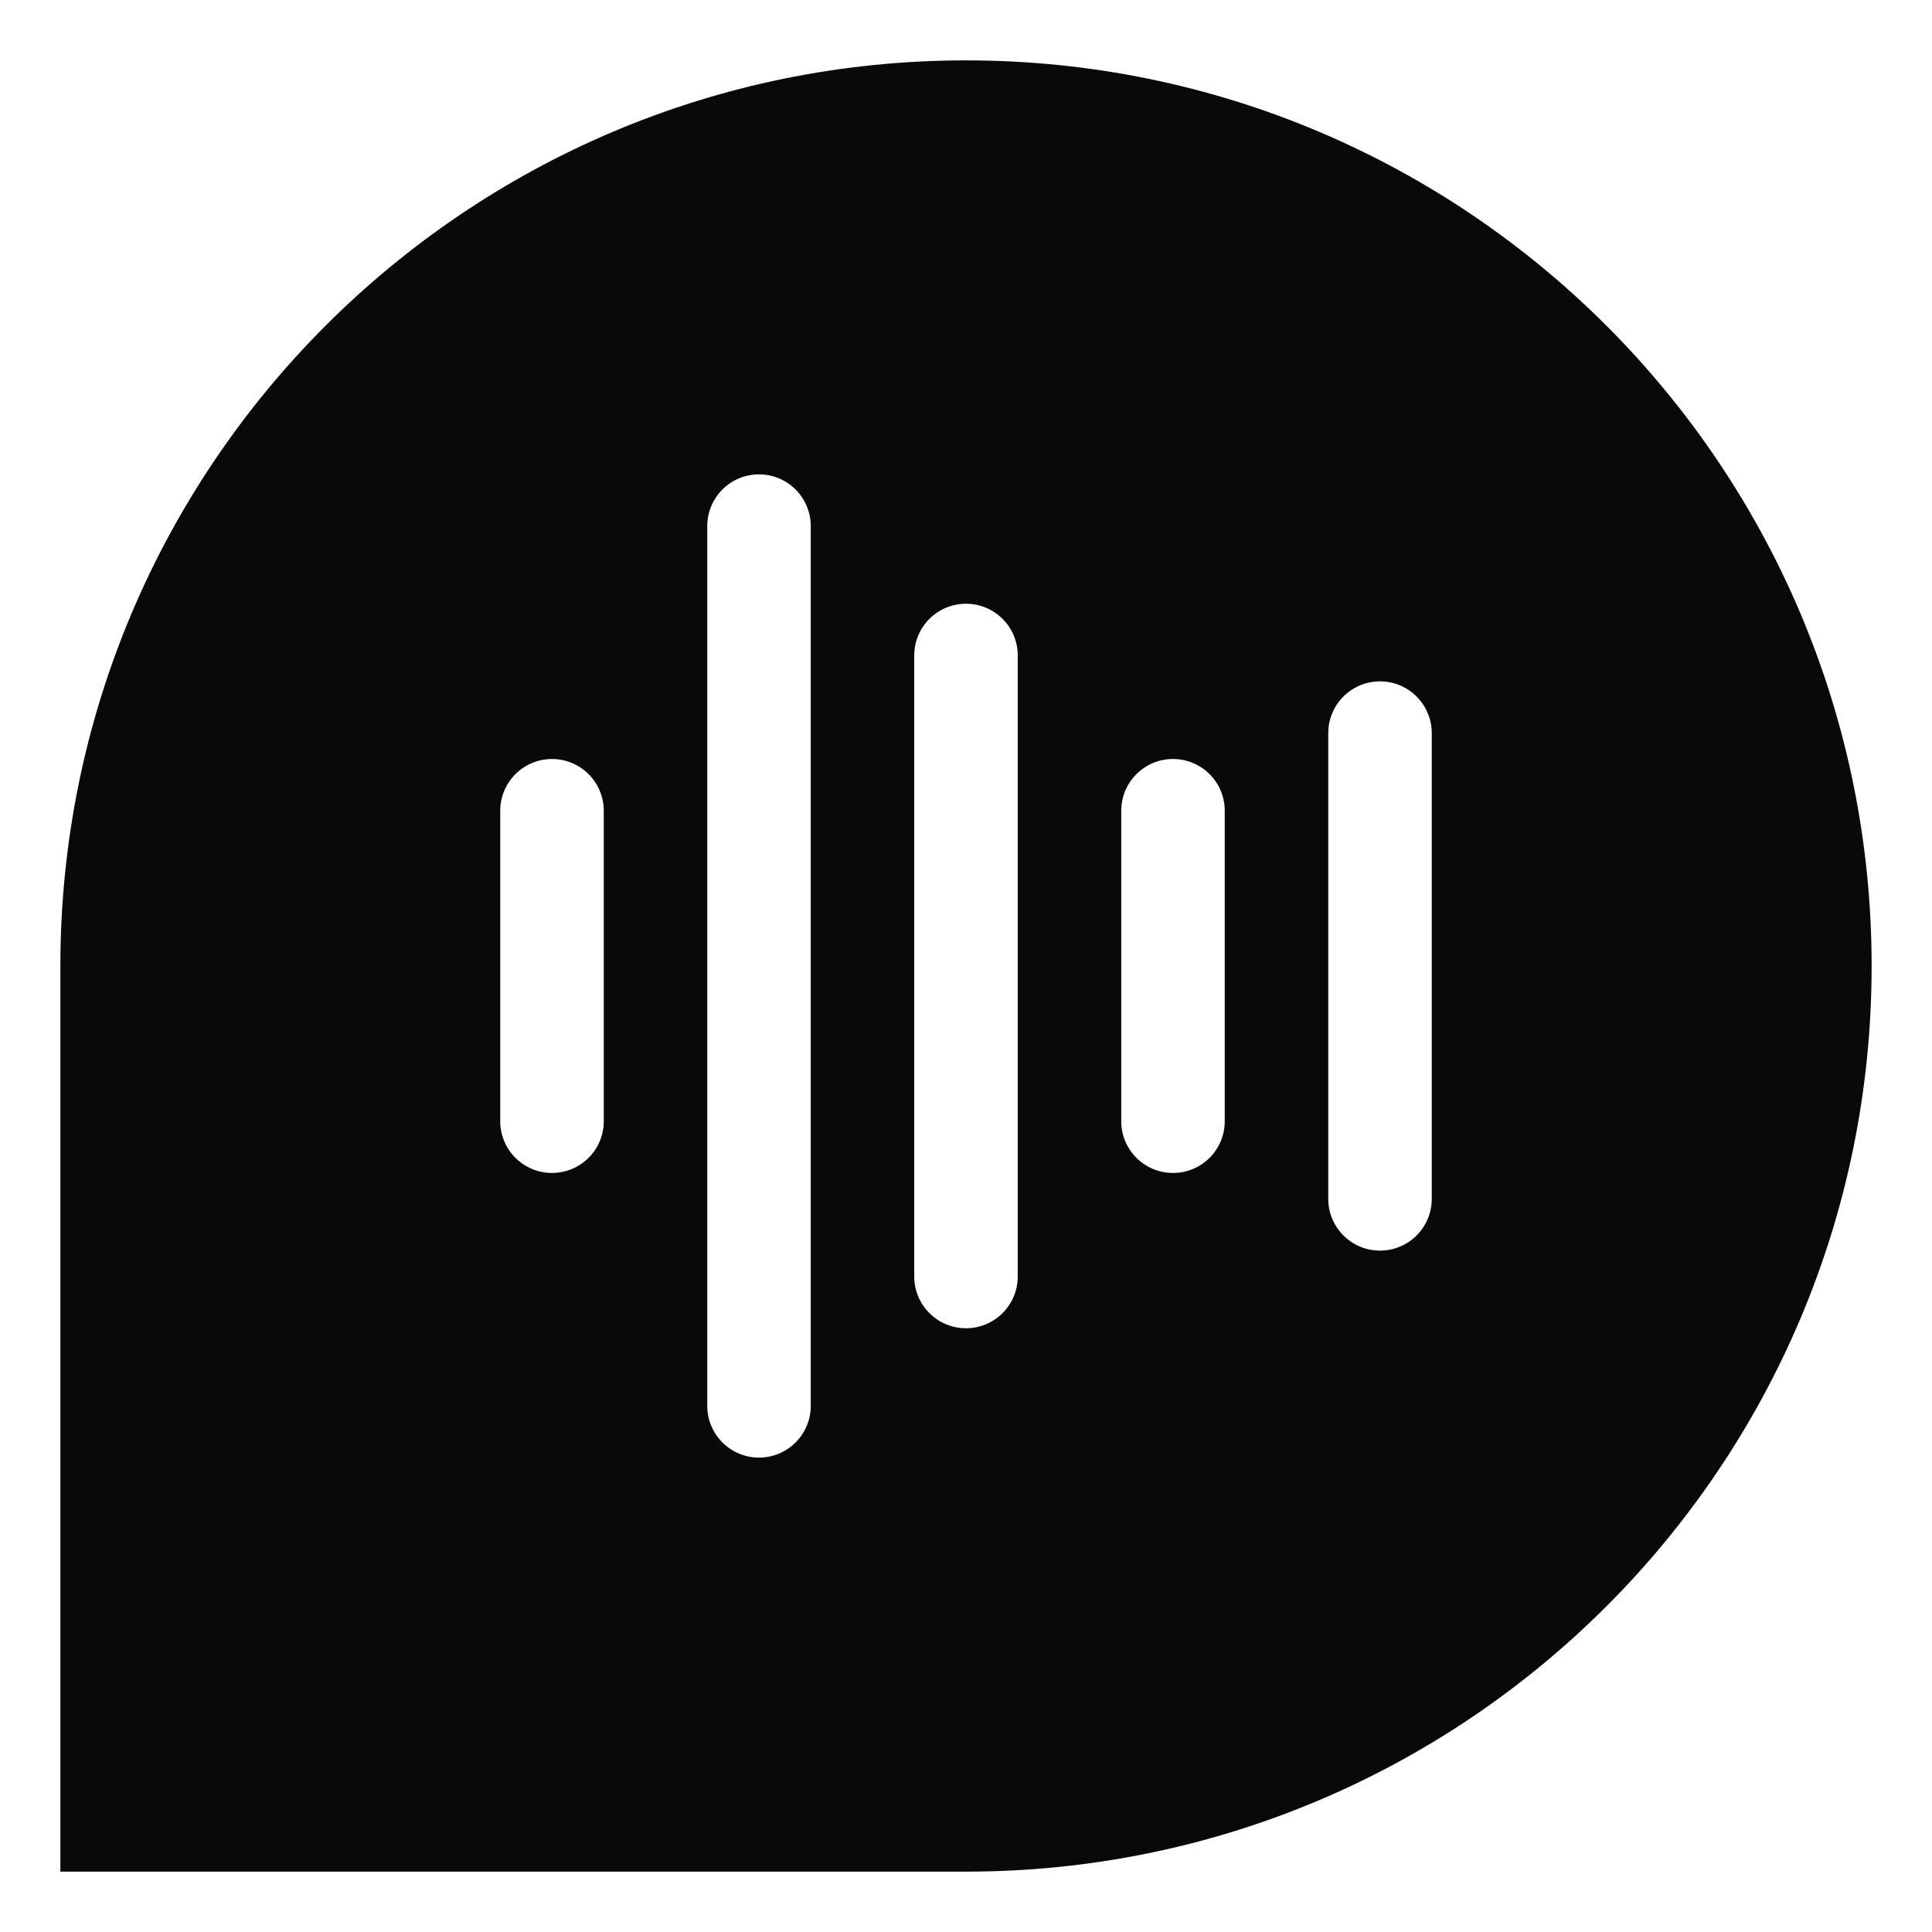
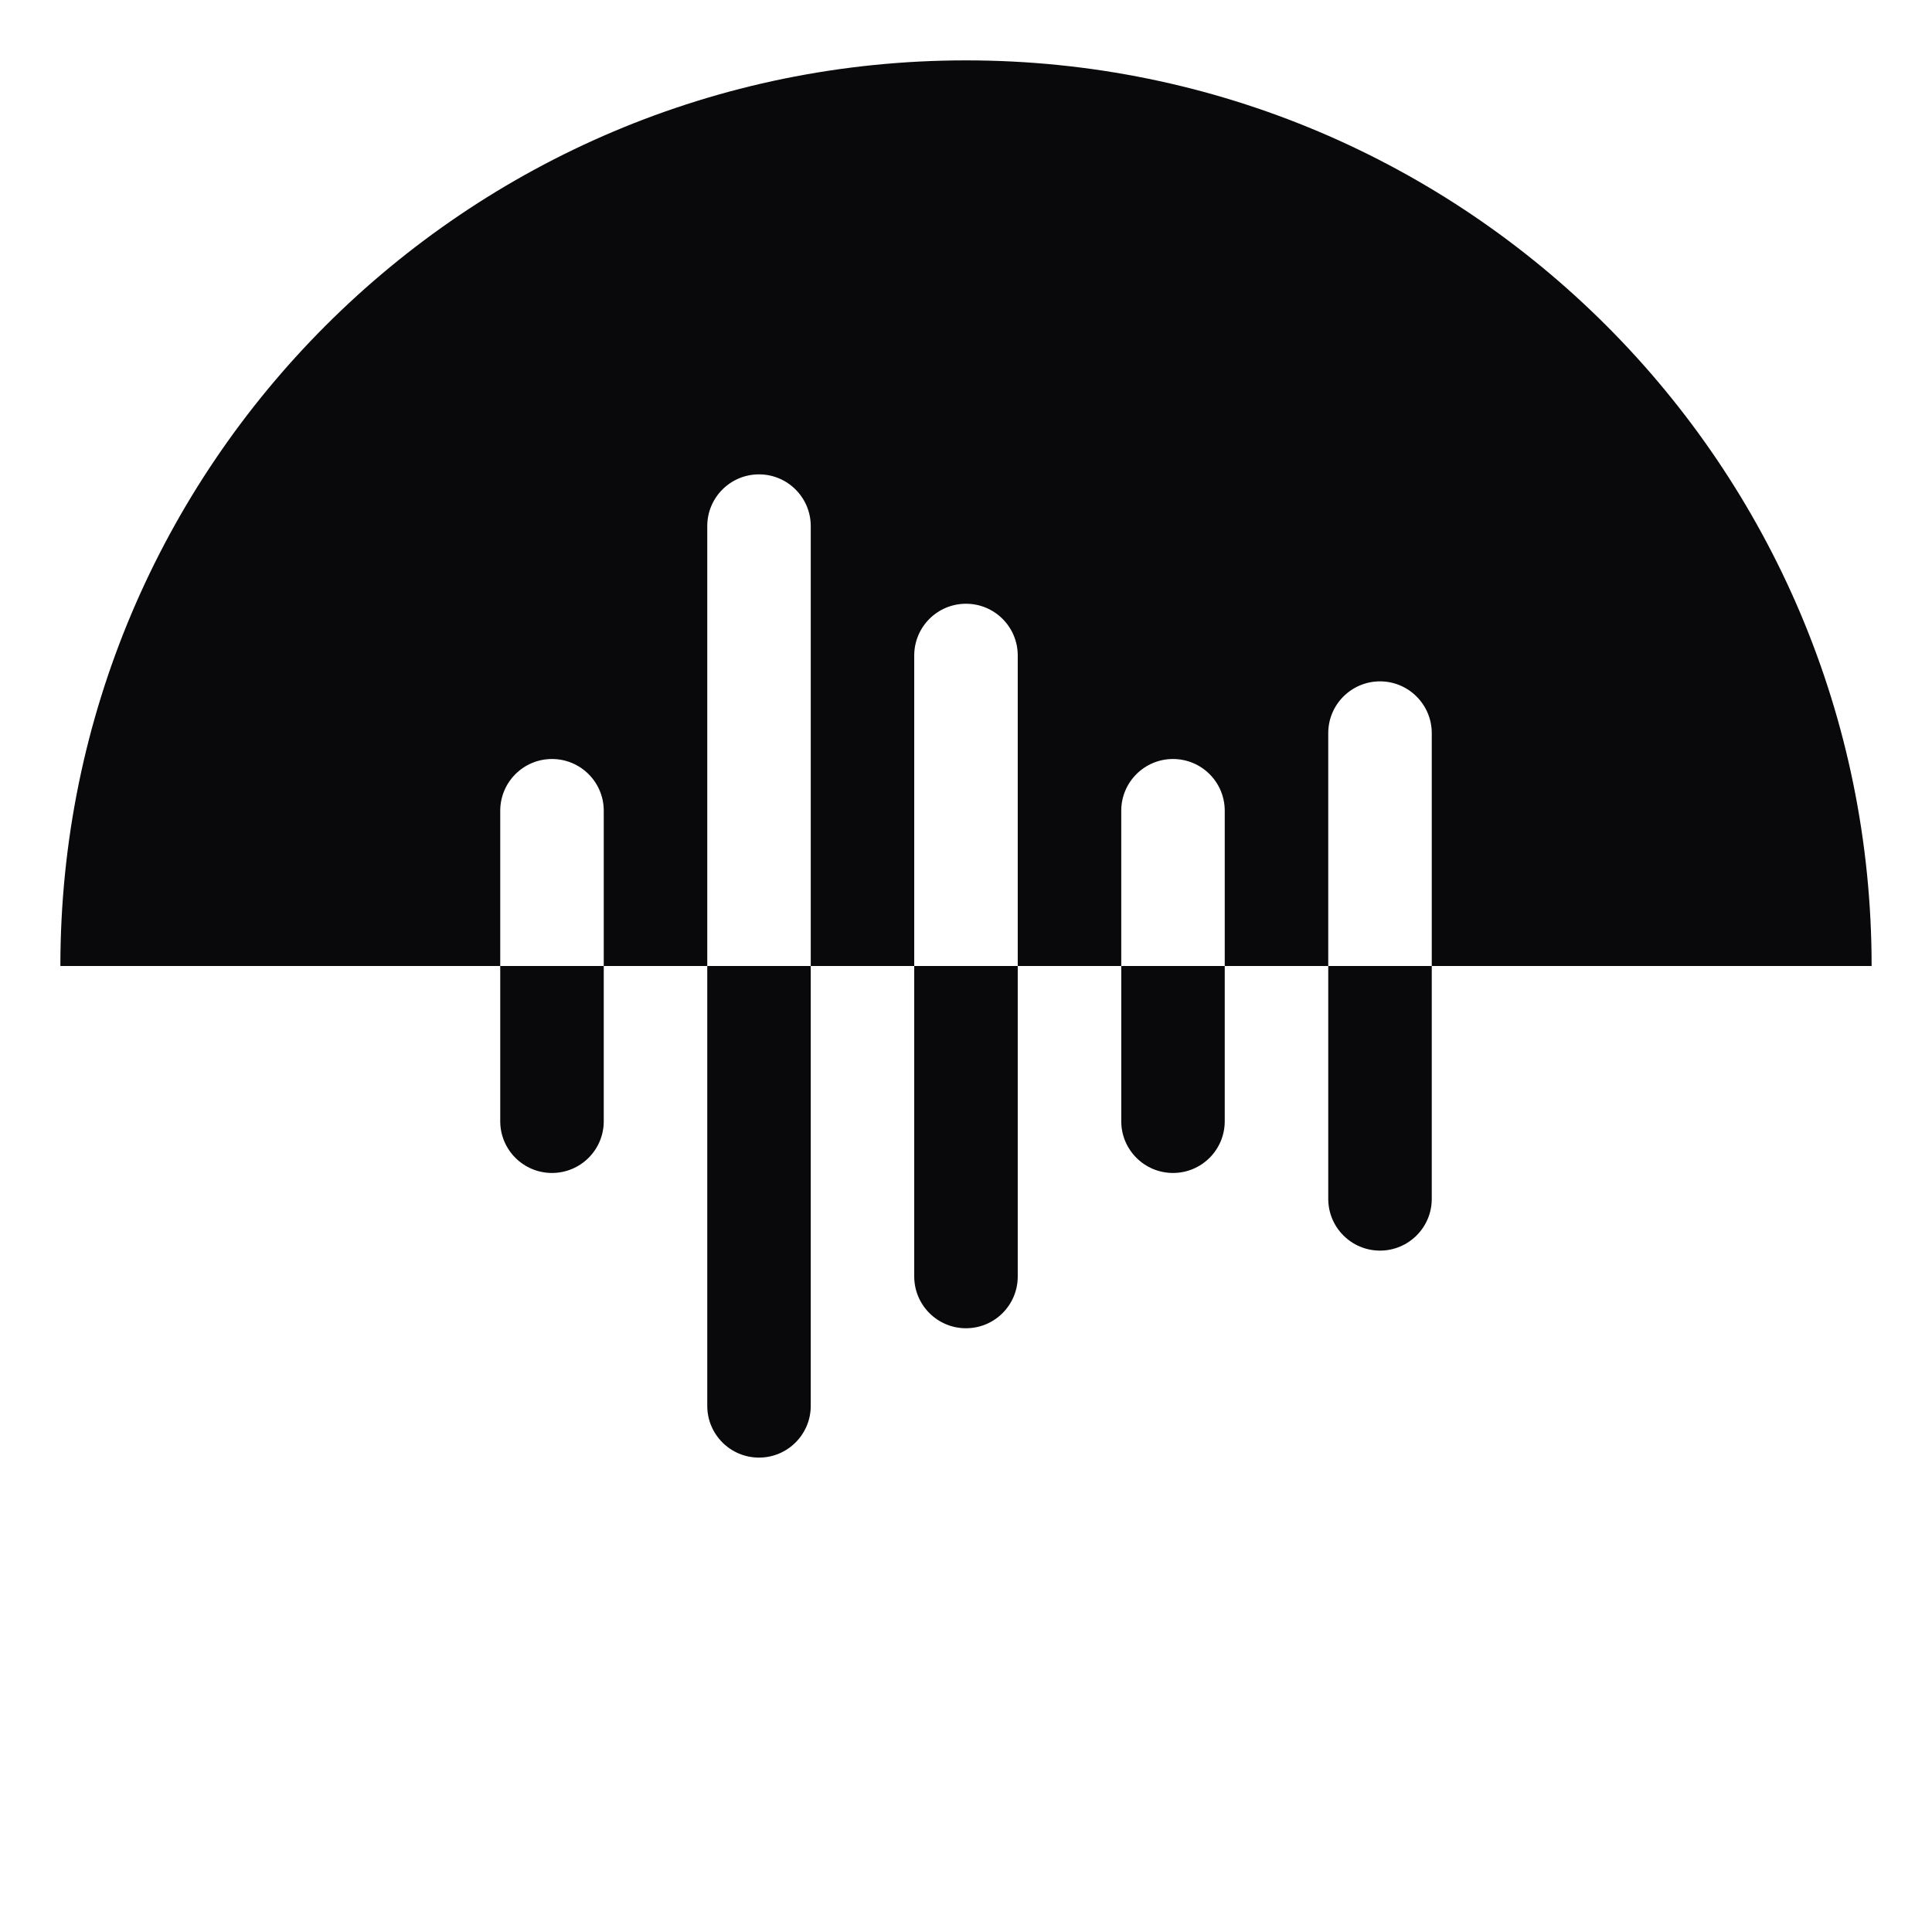
<svg xmlns="http://www.w3.org/2000/svg" width="64" height="64" viewBox="0 0 64 64" fill="none">
-   <path d="M32 2C48.569 2 62 15.431 62 32C62 48.569 48.569 62 32 62H2V32C2 15.431 15.431 2 32 2ZM25.143 15.714C24.196 15.714 23.429 16.481 23.429 17.428V46.571C23.429 47.518 24.196 48.285 25.143 48.285C26.089 48.285 26.857 47.518 26.857 46.571V17.428C26.857 16.481 26.089 15.714 25.143 15.714ZM32 20C31.053 20 30.285 20.767 30.285 21.714V42.285C30.285 43.232 31.053 44 32 44C32.947 44 33.714 43.232 33.714 42.285V21.714C33.714 20.767 32.947 20 32 20ZM45.714 22.571C44.767 22.572 44 23.339 44 24.285V39.714C44 40.66 44.767 41.428 45.714 41.428C46.661 41.428 47.429 40.661 47.429 39.714V24.285C47.428 23.339 46.66 22.571 45.714 22.571ZM18.285 25.143C17.339 25.143 16.572 25.91 16.571 26.856V37.143C16.571 38.089 17.339 38.856 18.285 38.856C19.232 38.856 20 38.089 20 37.143V26.856C20 25.91 19.232 25.143 18.285 25.143ZM38.857 25.143C37.911 25.143 37.143 25.91 37.143 26.856V37.143C37.143 38.089 37.911 38.856 38.857 38.856C39.804 38.856 40.571 38.089 40.571 37.143V26.856C40.571 25.91 39.804 25.143 38.857 25.143Z" fill="#09090B" />
+   <path d="M32 2C48.569 2 62 15.431 62 32H2V32C2 15.431 15.431 2 32 2ZM25.143 15.714C24.196 15.714 23.429 16.481 23.429 17.428V46.571C23.429 47.518 24.196 48.285 25.143 48.285C26.089 48.285 26.857 47.518 26.857 46.571V17.428C26.857 16.481 26.089 15.714 25.143 15.714ZM32 20C31.053 20 30.285 20.767 30.285 21.714V42.285C30.285 43.232 31.053 44 32 44C32.947 44 33.714 43.232 33.714 42.285V21.714C33.714 20.767 32.947 20 32 20ZM45.714 22.571C44.767 22.572 44 23.339 44 24.285V39.714C44 40.66 44.767 41.428 45.714 41.428C46.661 41.428 47.429 40.661 47.429 39.714V24.285C47.428 23.339 46.66 22.571 45.714 22.571ZM18.285 25.143C17.339 25.143 16.572 25.91 16.571 26.856V37.143C16.571 38.089 17.339 38.856 18.285 38.856C19.232 38.856 20 38.089 20 37.143V26.856C20 25.91 19.232 25.143 18.285 25.143ZM38.857 25.143C37.911 25.143 37.143 25.91 37.143 26.856V37.143C37.143 38.089 37.911 38.856 38.857 38.856C39.804 38.856 40.571 38.089 40.571 37.143V26.856C40.571 25.91 39.804 25.143 38.857 25.143Z" fill="#09090B" />
</svg>